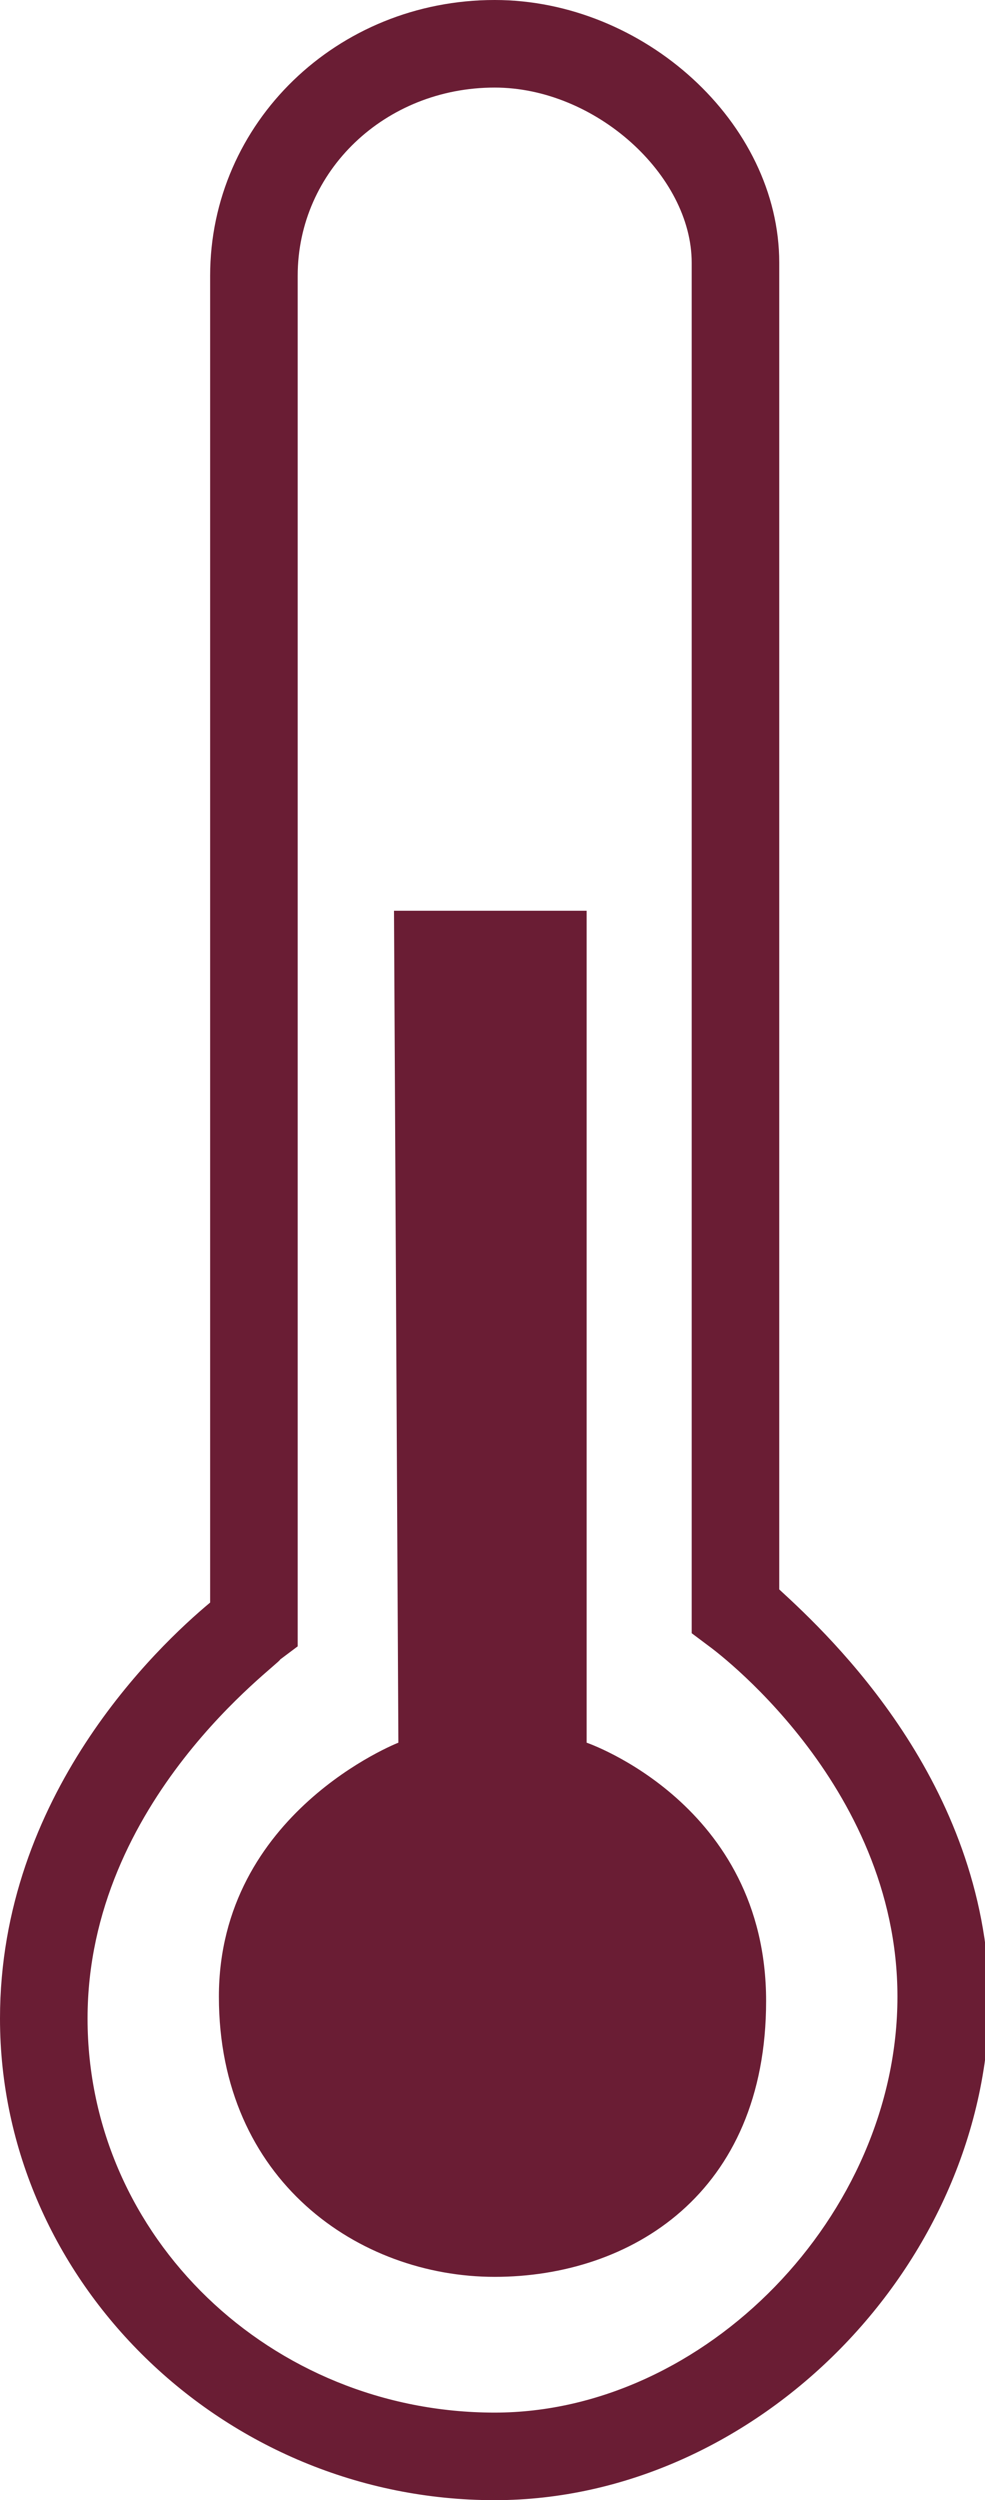
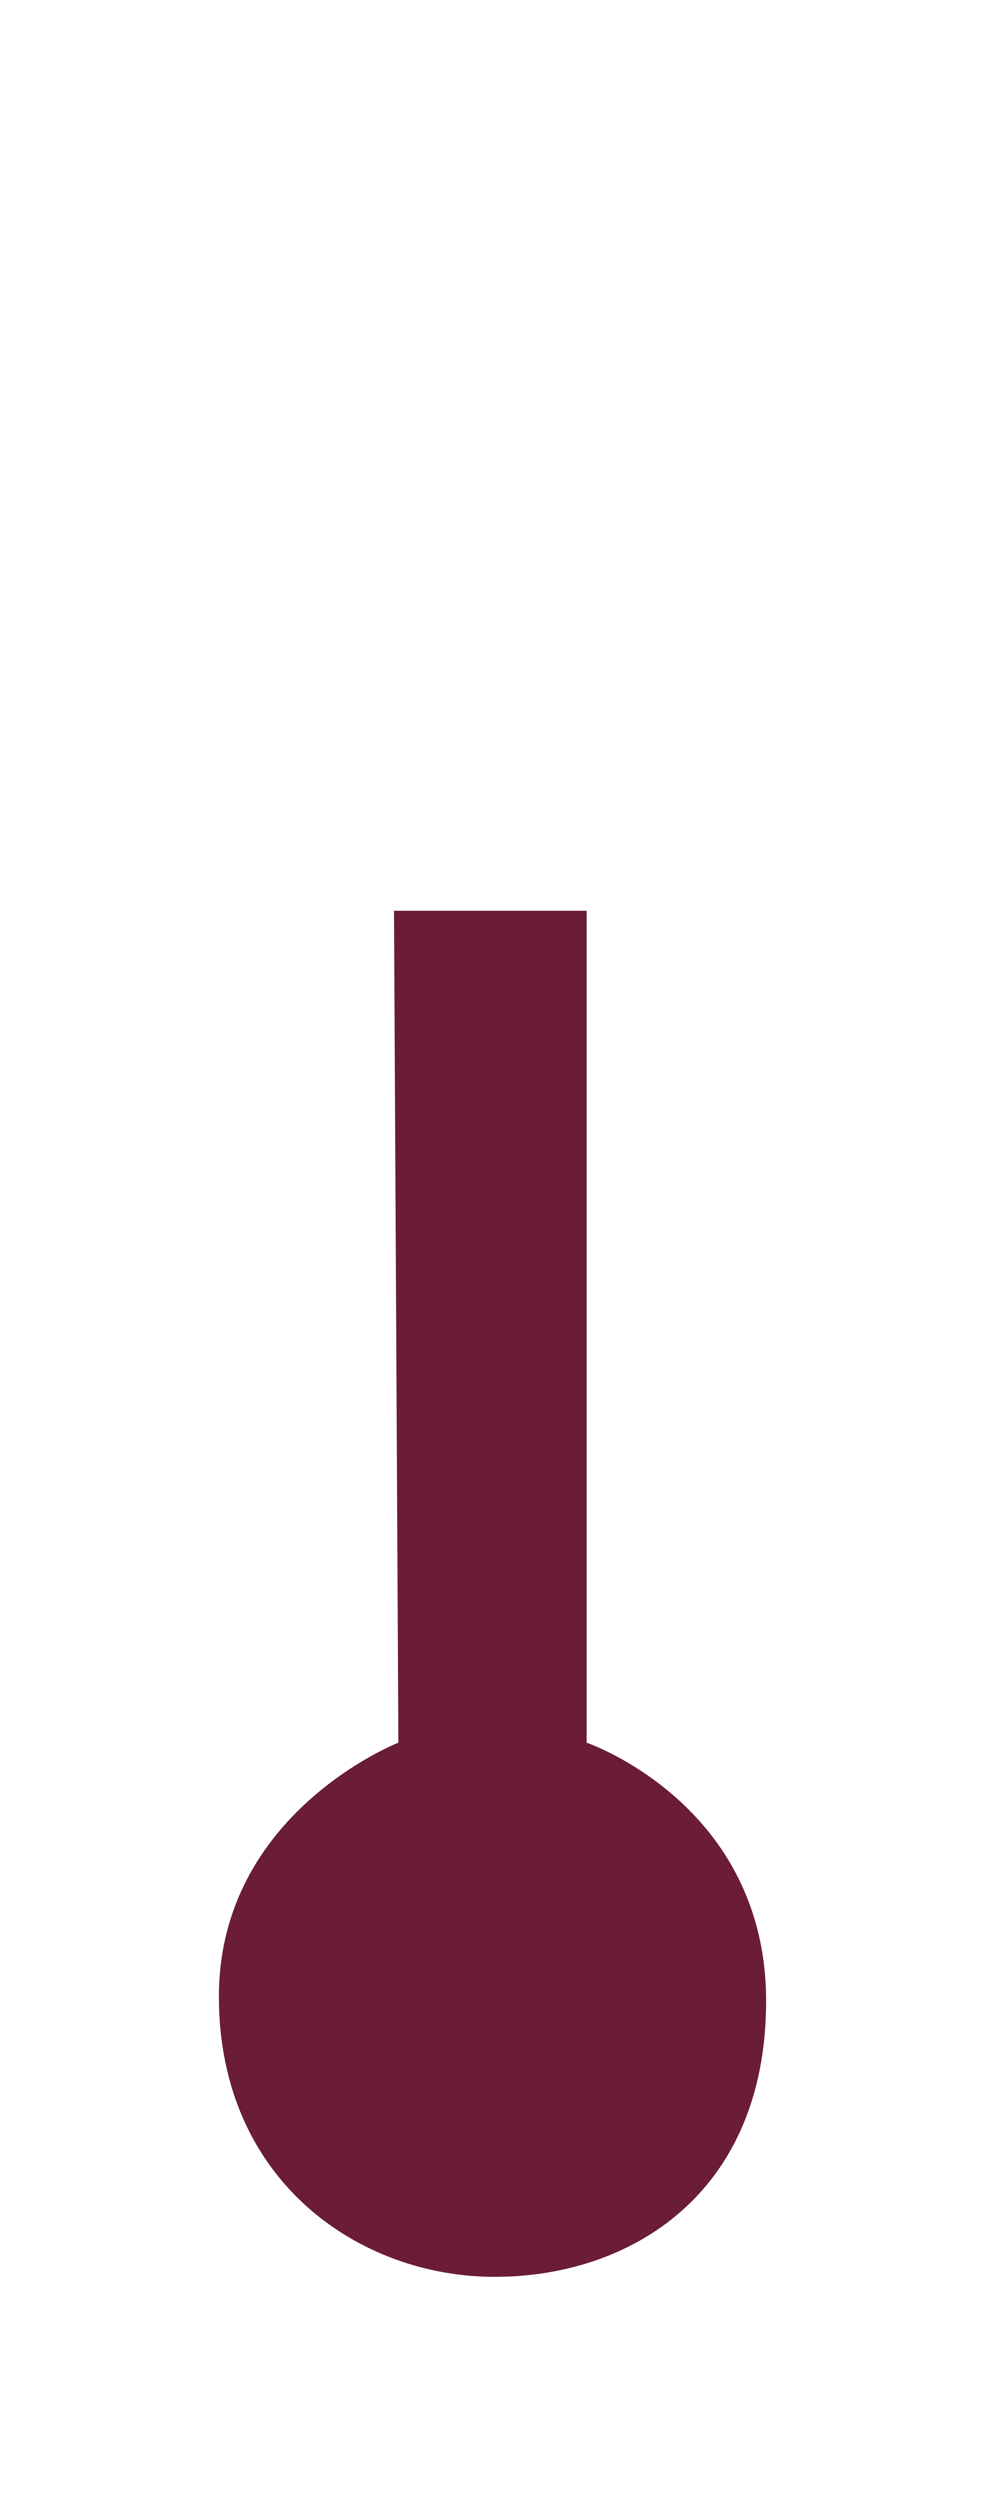
<svg xmlns="http://www.w3.org/2000/svg" version="1.1" id="Layer_1" x="0px" y="0px" viewBox="0 0 22.5 57.1" style="enable-background:new 0 0 22.5 57.1;" xml:space="preserve">
  <style type="text/css">
	.st0{fill:#6A1D34;}
</style>
  <g>
-     <path class="st0" d="M17.8,36.3V6c0-3.2-3.1-6-6.5-6C7.7,0,4.8,2.8,4.8,6.3v30.3C3.6,37.6,0,41,0,46.1c0,6,5.1,11,11.3,11   c6,0,11.3-5.4,11.3-11.5C22.5,40.7,19,37.4,17.8,36.3z M11.3,55.1c-5.1,0-9.3-4-9.3-9c0-5,4.4-8.1,4.4-8.2l0.4-0.3V6.3   c0-2.4,2-4.3,4.5-4.3c2.3,0,4.5,2,4.5,4v30.8l0,0.5l0.4,0.3c0,0,4.3,3.1,4.3,8C20.5,50.6,16.1,55.1,11.3,55.1z" />
    <path class="st0" d="M13.4,39.8v-19H9l0.1,19c0,0-4.1,1.6-4.1,5.8c0,4.2,3.2,6.4,6.3,6.4s6.2-1.9,6.2-6.3   C17.5,41.2,13.4,39.8,13.4,39.8z" />
  </g>
</svg>